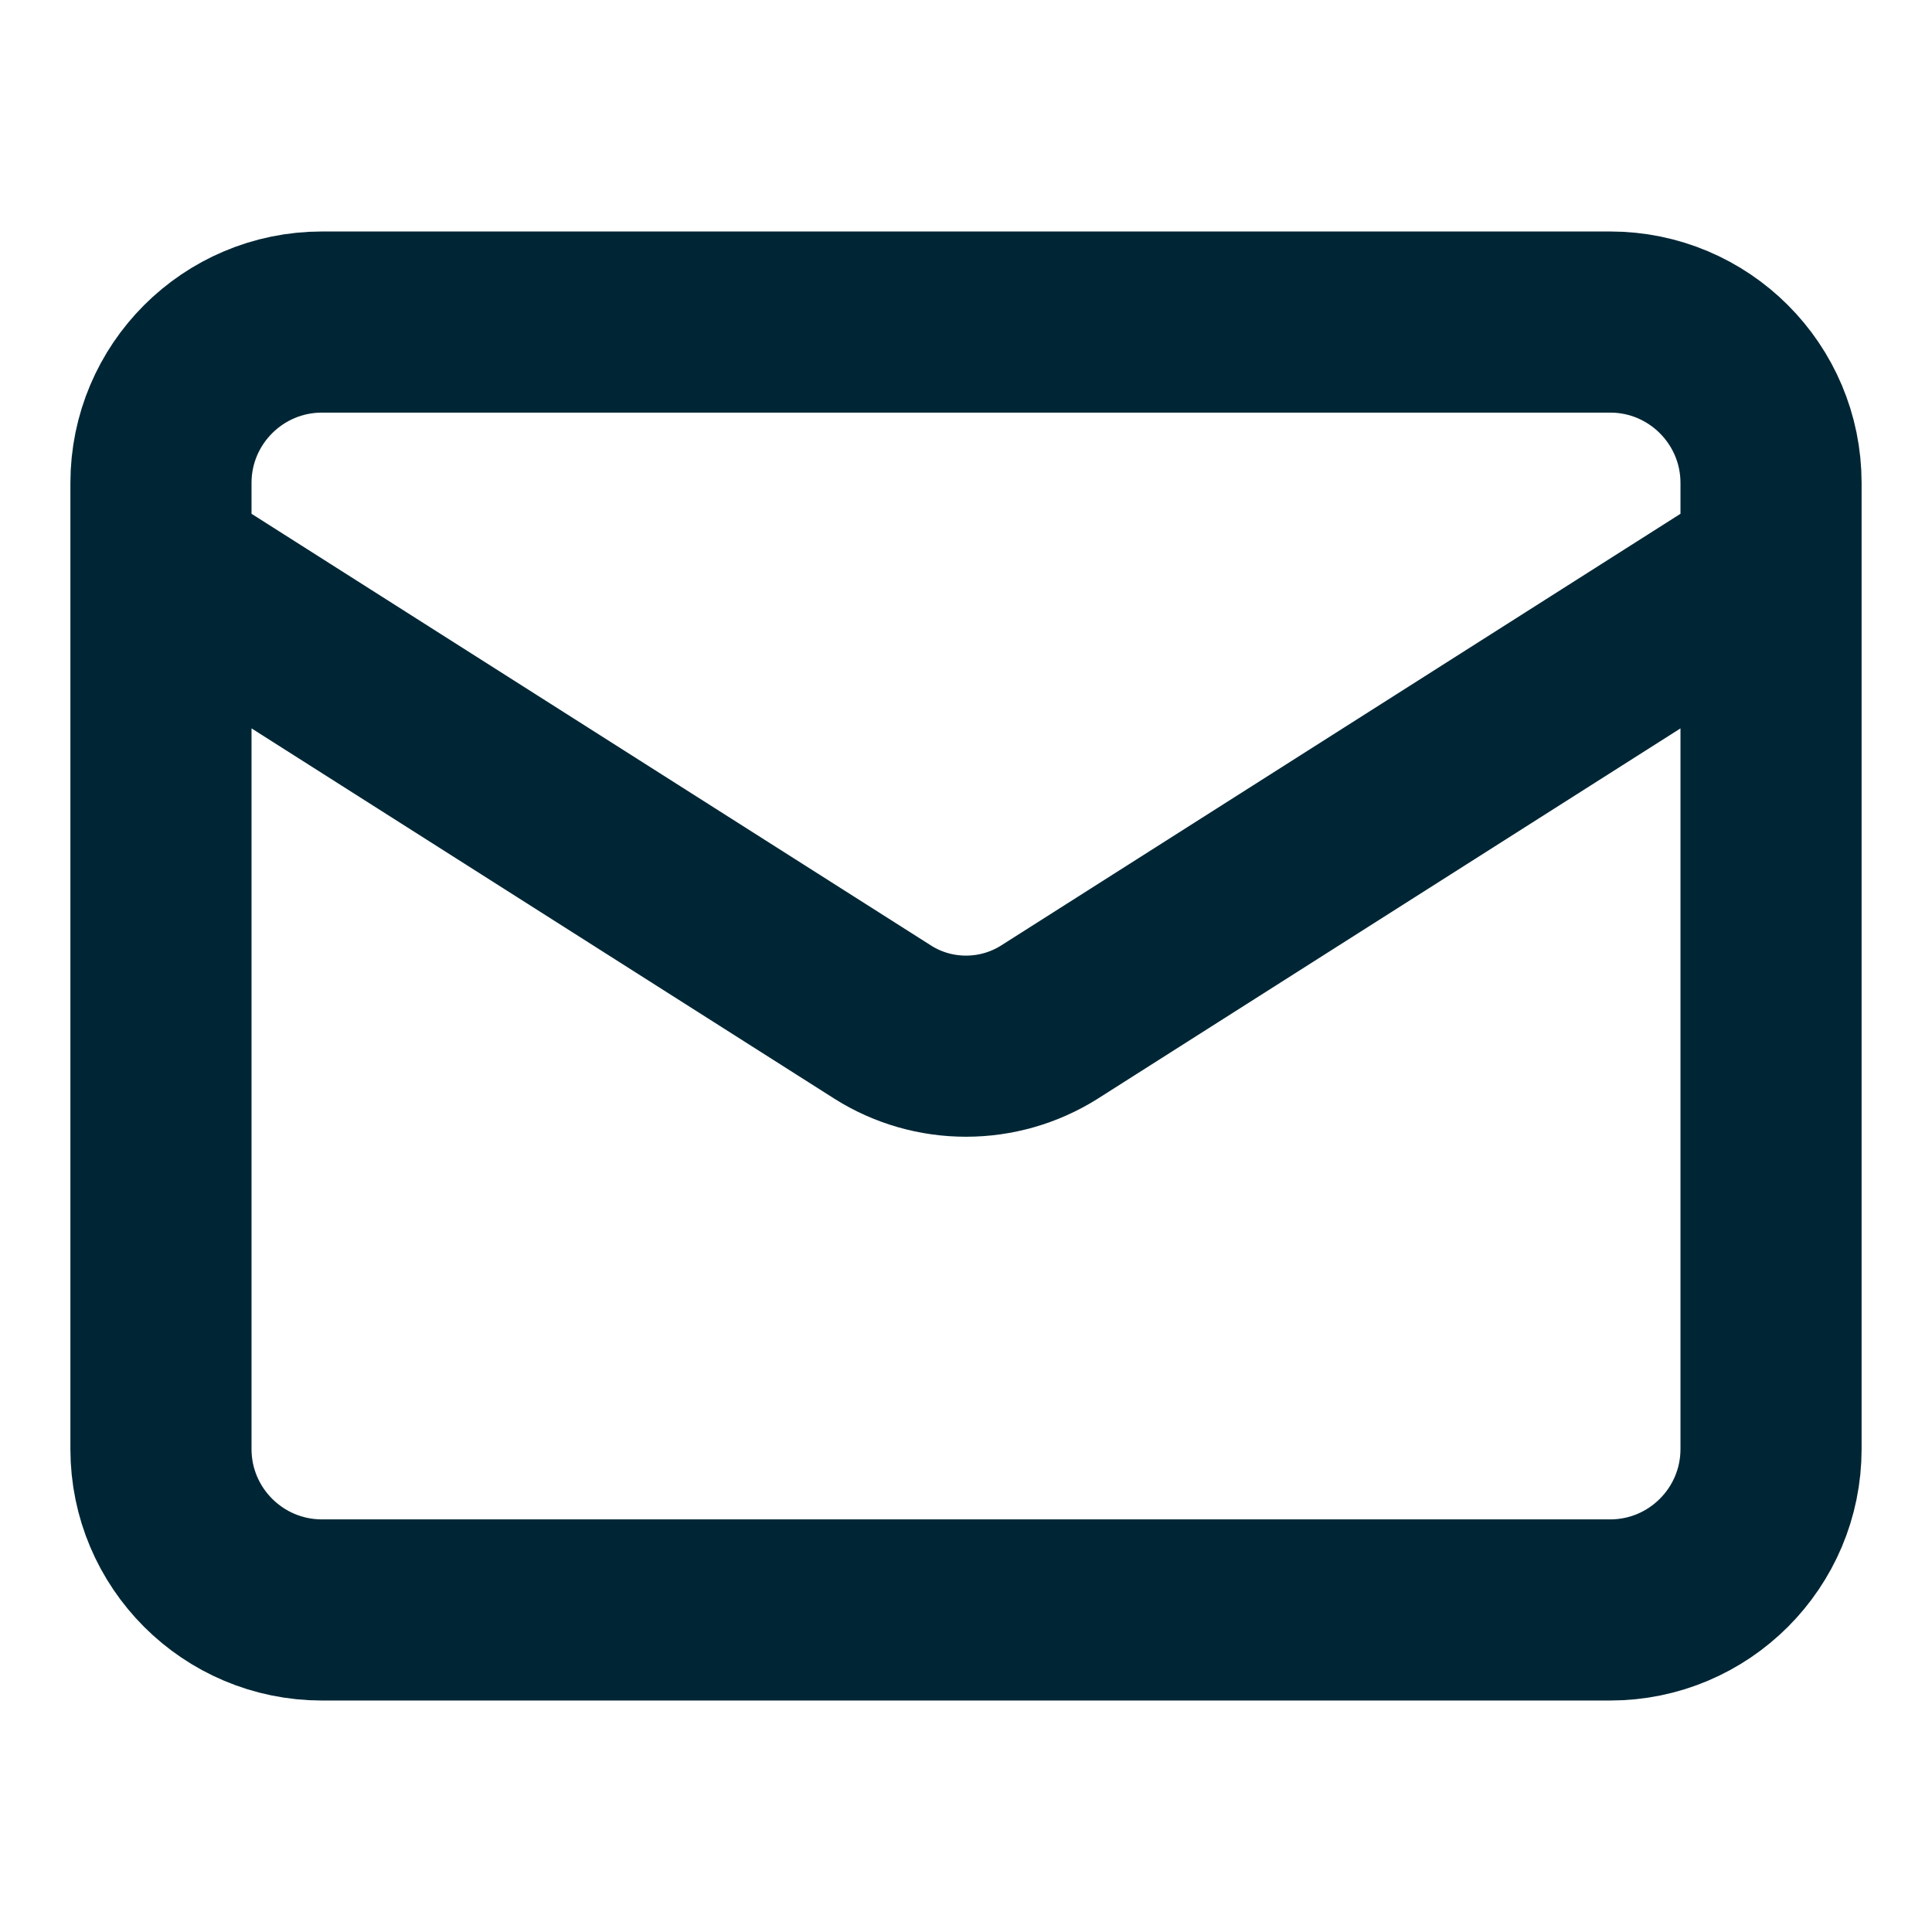
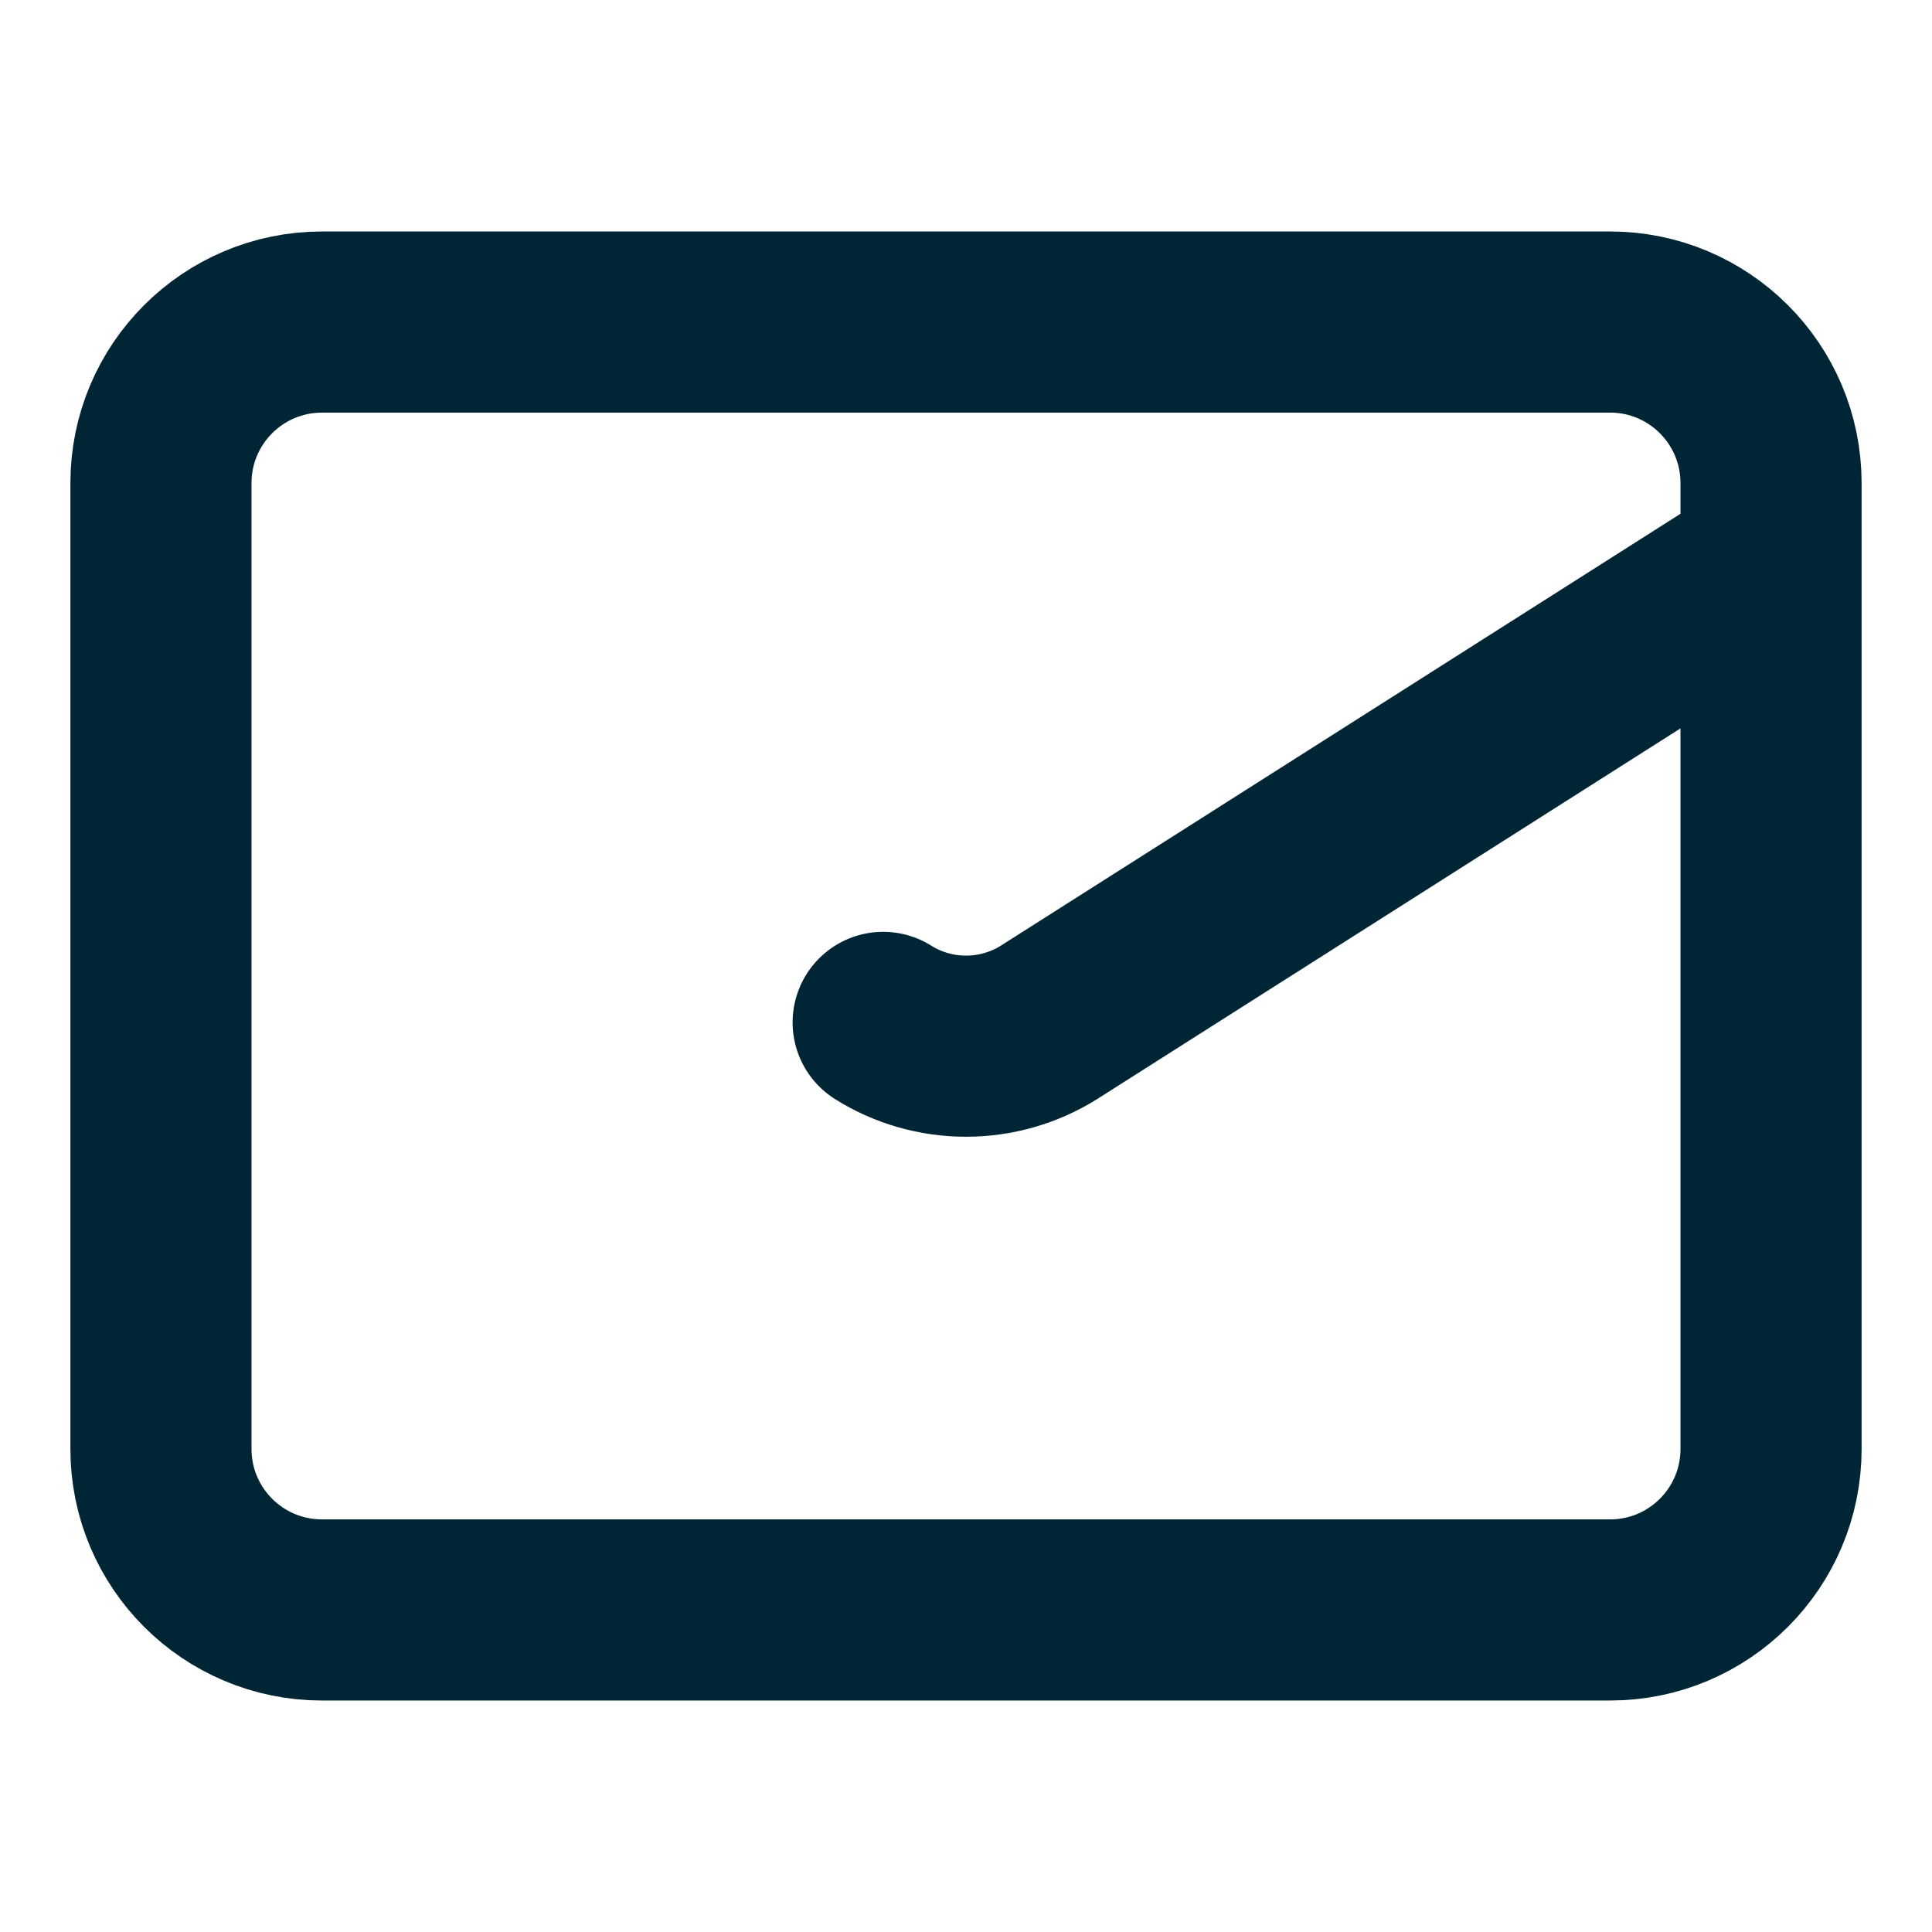
<svg xmlns="http://www.w3.org/2000/svg" width="16" height="16" viewBox="0 0 16 16" fill="none">
-   <path d="M14.667 4.667L8.687 8.467C8.481 8.596 8.243 8.664 8 8.664C7.757 8.664 7.519 8.596 7.314 8.467L1.333 4.667M2.667 2.667H13.334C14.07 2.667 14.667 3.264 14.667 4V12C14.667 12.736 14.07 13.333 13.334 13.333H2.667C1.93 13.333 1.333 12.736 1.333 12V4C1.333 3.264 1.93 2.667 2.667 2.667Z" stroke="#002635" stroke-width="1.5" stroke-linecap="round" stroke-linejoin="round" />
+   <path d="M14.667 4.667L8.687 8.467C8.481 8.596 8.243 8.664 8 8.664C7.757 8.664 7.519 8.596 7.314 8.467M2.667 2.667H13.334C14.07 2.667 14.667 3.264 14.667 4V12C14.667 12.736 14.07 13.333 13.334 13.333H2.667C1.93 13.333 1.333 12.736 1.333 12V4C1.333 3.264 1.93 2.667 2.667 2.667Z" stroke="#002635" stroke-width="1.5" stroke-linecap="round" stroke-linejoin="round" />
</svg>